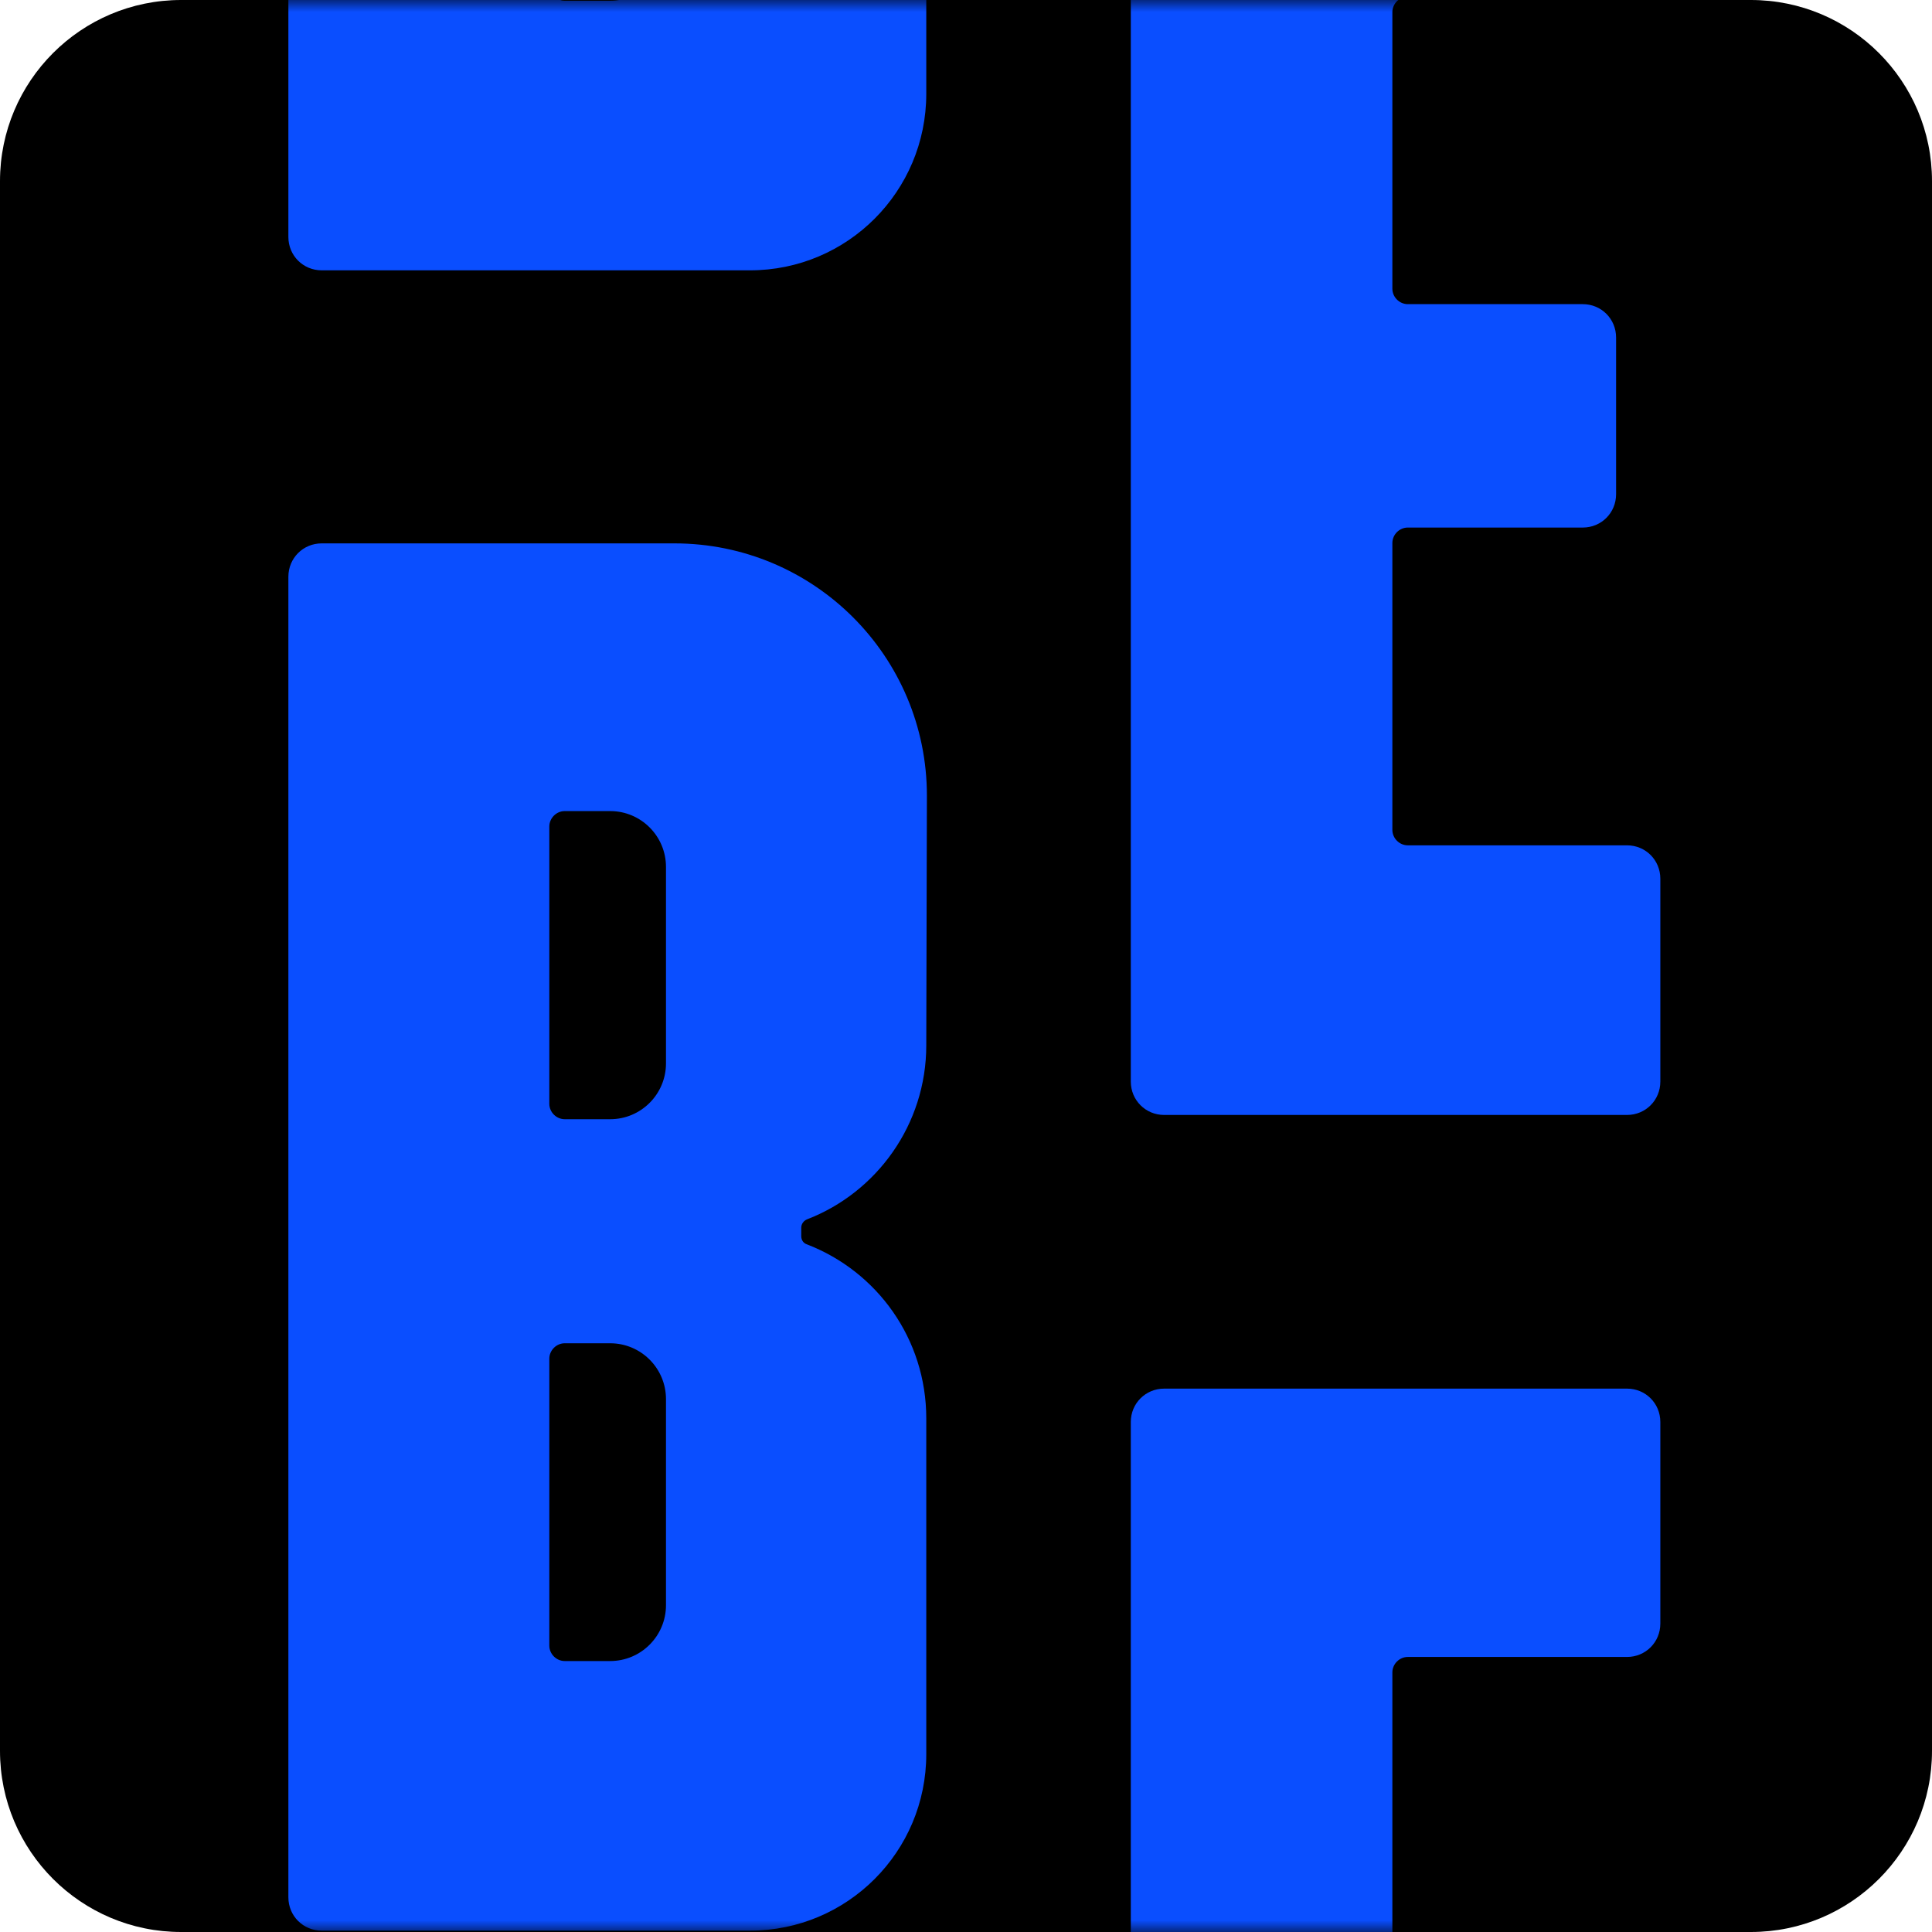
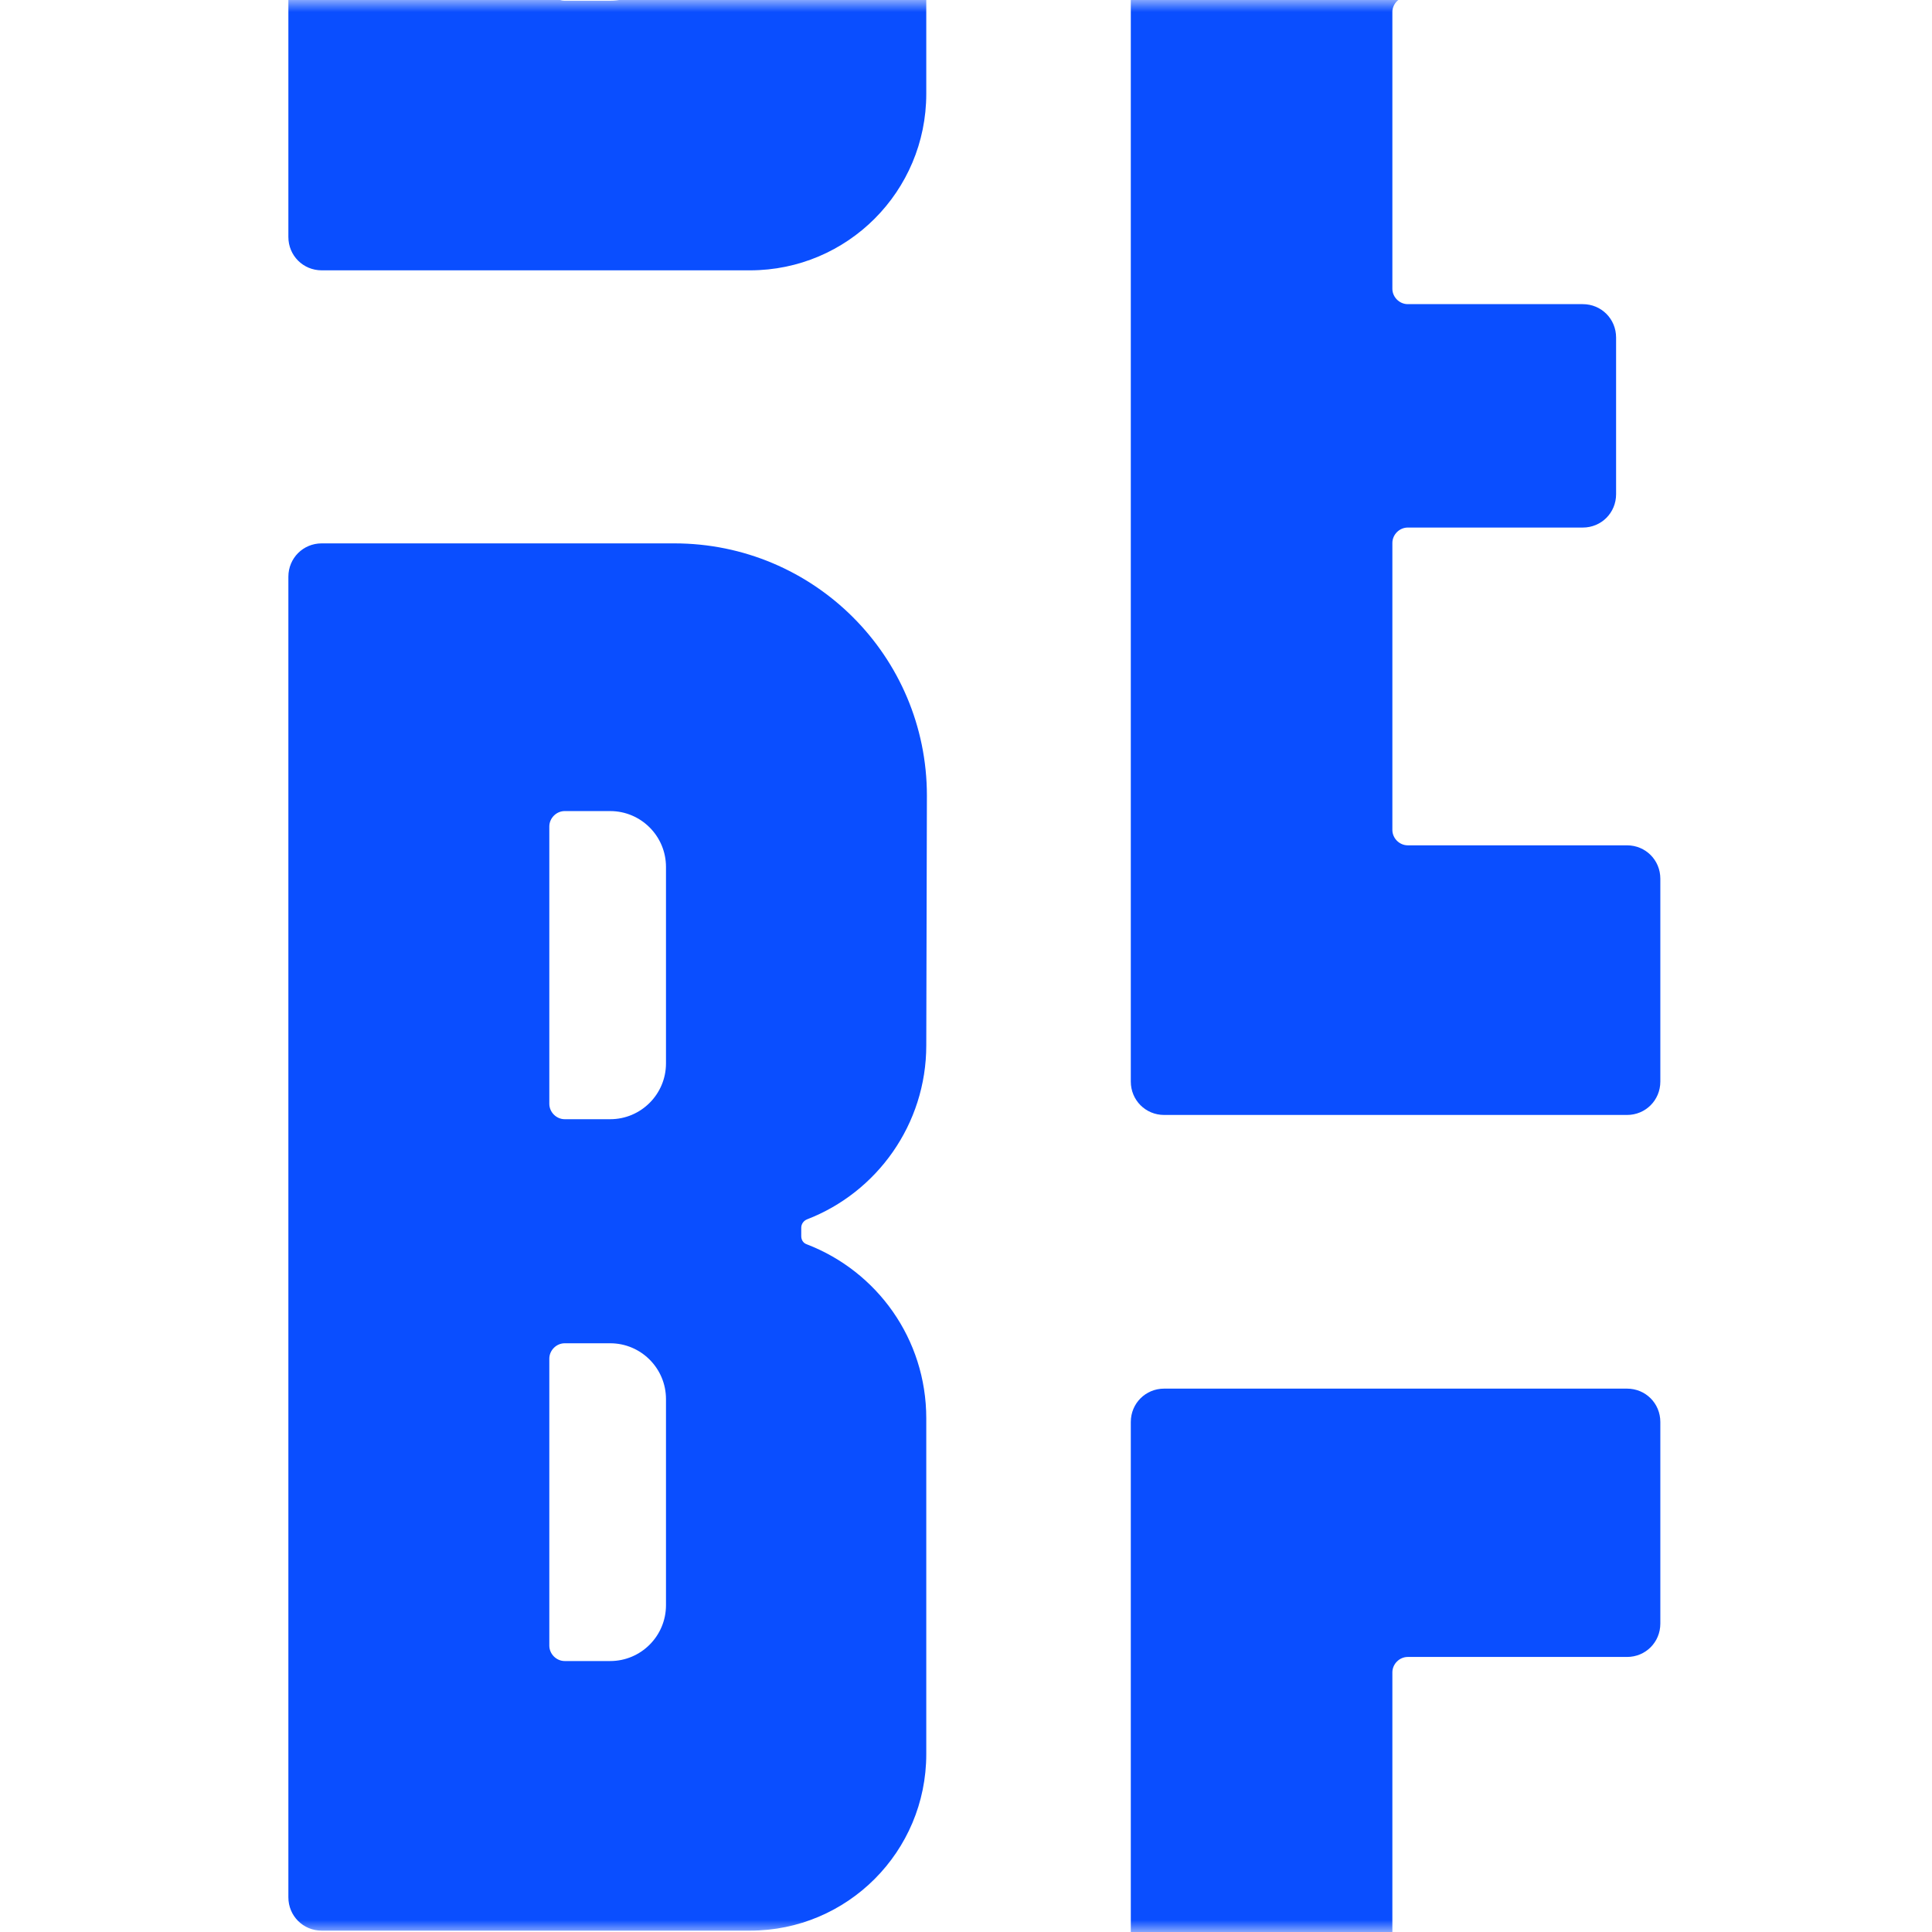
<svg xmlns="http://www.w3.org/2000/svg" width="80" height="80" viewBox="0 0 80 80" fill="none">
  <g clip-path="url(#clip0_1832_24010)">
-     <path d="M0 7.5C0 3.358 3.358 0 7.5 0H72.5C76.642 0 80 3.358 80 7.5V72.5C80 76.642 76.642 80 72.5 80H7.5C3.358 80 0 76.642 0 72.5V7.5Z" fill="black" />
    <mask id="mask0_1832_24010" style="mask-type:alpha" maskUnits="userSpaceOnUse" x="0" y="0" width="80" height="80">
      <path d="M0 7.5C0 3.358 3.358 0 7.5 0H72.5C76.642 0 80 3.358 80 7.5V72.5C80 76.642 76.642 80 72.5 80H7.5C3.358 80 0 76.642 0 72.5V7.5Z" fill="black" />
    </mask>
    <g mask="url(#mask0_1832_24010)">
      <path d="M57.655 22.483V34.365C57.655 34.711 57.947 35.003 58.292 35.003H67.371C68.141 35.003 68.751 35.615 68.751 36.386V44.785C68.751 45.556 68.141 46.168 67.371 46.168H48.205C47.435 46.168 46.824 45.556 46.824 44.785V-9.868C46.824 -10.639 47.435 -11.25 48.205 -11.25H67.371C68.141 -11.25 68.751 -10.639 68.751 -9.868V-1.521C68.751 -0.75 68.141 -0.139 67.371 -0.139H58.292C57.947 -0.139 57.655 0.154 57.655 0.499V11.956C57.655 12.302 57.947 12.594 58.292 12.594H65.539C66.309 12.594 66.919 13.206 66.919 13.977V20.463C66.919 21.234 66.309 21.845 65.539 21.845H58.292C57.947 21.845 57.655 22.137 57.655 22.483Z" fill="#0A4EFF" />
      <path d="M57.655 91.233V103.115C57.655 103.461 57.947 103.753 58.292 103.753H67.371C68.141 103.753 68.751 104.365 68.751 105.135V113.535C68.751 114.306 68.141 114.918 67.371 114.918H48.205C47.435 114.918 46.824 114.306 46.824 113.535V58.882C46.824 58.111 47.435 57.5 48.205 57.5H67.371C68.141 57.5 68.751 58.111 68.751 58.882V67.229C68.751 68 68.141 68.611 67.371 68.611H58.292C57.947 68.611 57.655 68.904 57.655 69.249V80.706C57.655 81.052 57.947 81.344 58.292 81.344H65.539C66.309 81.344 66.919 81.956 66.919 82.727V89.213C66.919 89.984 66.309 90.595 65.539 90.595H58.292C57.947 90.595 57.655 90.887 57.655 91.233Z" fill="#0A4EFF" />
      <path d="M38.381 32.947C38.381 27.178 33.709 22.5 27.922 22.5H13.322C12.552 22.5 11.941 23.111 11.941 23.882V78.562C11.941 79.333 12.552 79.944 13.322 79.944H31.055C35.089 79.944 38.355 76.675 38.355 72.634V58.732C38.355 55.435 36.31 52.644 33.417 51.528C33.258 51.475 33.178 51.342 33.178 51.182V50.837C33.178 50.677 33.284 50.544 33.417 50.491C36.31 49.375 38.355 46.557 38.355 43.287L38.381 32.947ZM27.577 66.467C27.577 67.743 26.542 68.78 25.267 68.78H23.383C23.038 68.78 22.746 68.487 22.746 68.142V56.26C22.746 55.914 23.038 55.622 23.383 55.622H25.267C26.542 55.622 27.577 56.658 27.577 57.934V66.467ZM27.577 44.032C27.577 45.308 26.542 46.344 25.267 46.344H23.383C23.038 46.344 22.746 46.052 22.746 45.706V34.223C22.746 33.877 23.038 33.585 23.383 33.585H25.267C26.542 33.585 27.577 34.621 27.577 35.898V44.032Z" fill="#0A4EFF" />
      <path d="M38.381 -35.803C38.381 -41.572 33.709 -46.25 27.922 -46.25H13.322C12.552 -46.25 11.941 -45.639 11.941 -44.868V9.812C11.941 10.583 12.552 11.194 13.322 11.194H31.055C35.089 11.194 38.355 7.925 38.355 3.884V-10.018C38.355 -13.315 36.31 -16.106 33.417 -17.222C33.258 -17.275 33.178 -17.408 33.178 -17.568V-17.913C33.178 -18.073 33.284 -18.206 33.417 -18.259C36.31 -19.375 38.355 -22.193 38.355 -25.463L38.381 -35.803ZM27.577 -2.283C27.577 -1.007 26.542 0.03 25.267 0.03H23.383C23.038 0.03 22.746 -0.263 22.746 -0.608V-12.49C22.746 -12.836 23.038 -13.128 23.383 -13.128H25.267C26.542 -13.128 27.577 -12.092 27.577 -10.816V-2.283ZM27.577 -24.718C27.577 -23.442 26.542 -22.406 25.267 -22.406H23.383C23.038 -22.406 22.746 -22.698 22.746 -23.044V-34.527C22.746 -34.873 23.038 -35.165 23.383 -35.165H25.267C26.542 -35.165 27.577 -34.129 27.577 -32.852V-24.718Z" fill="#0A4EFF" />
    </g>
  </g>
  <defs>
    <clipPath id="clip0_1832_24010">
      <rect width="80" height="80" fill="white" />
    </clipPath>
  </defs>
</svg>